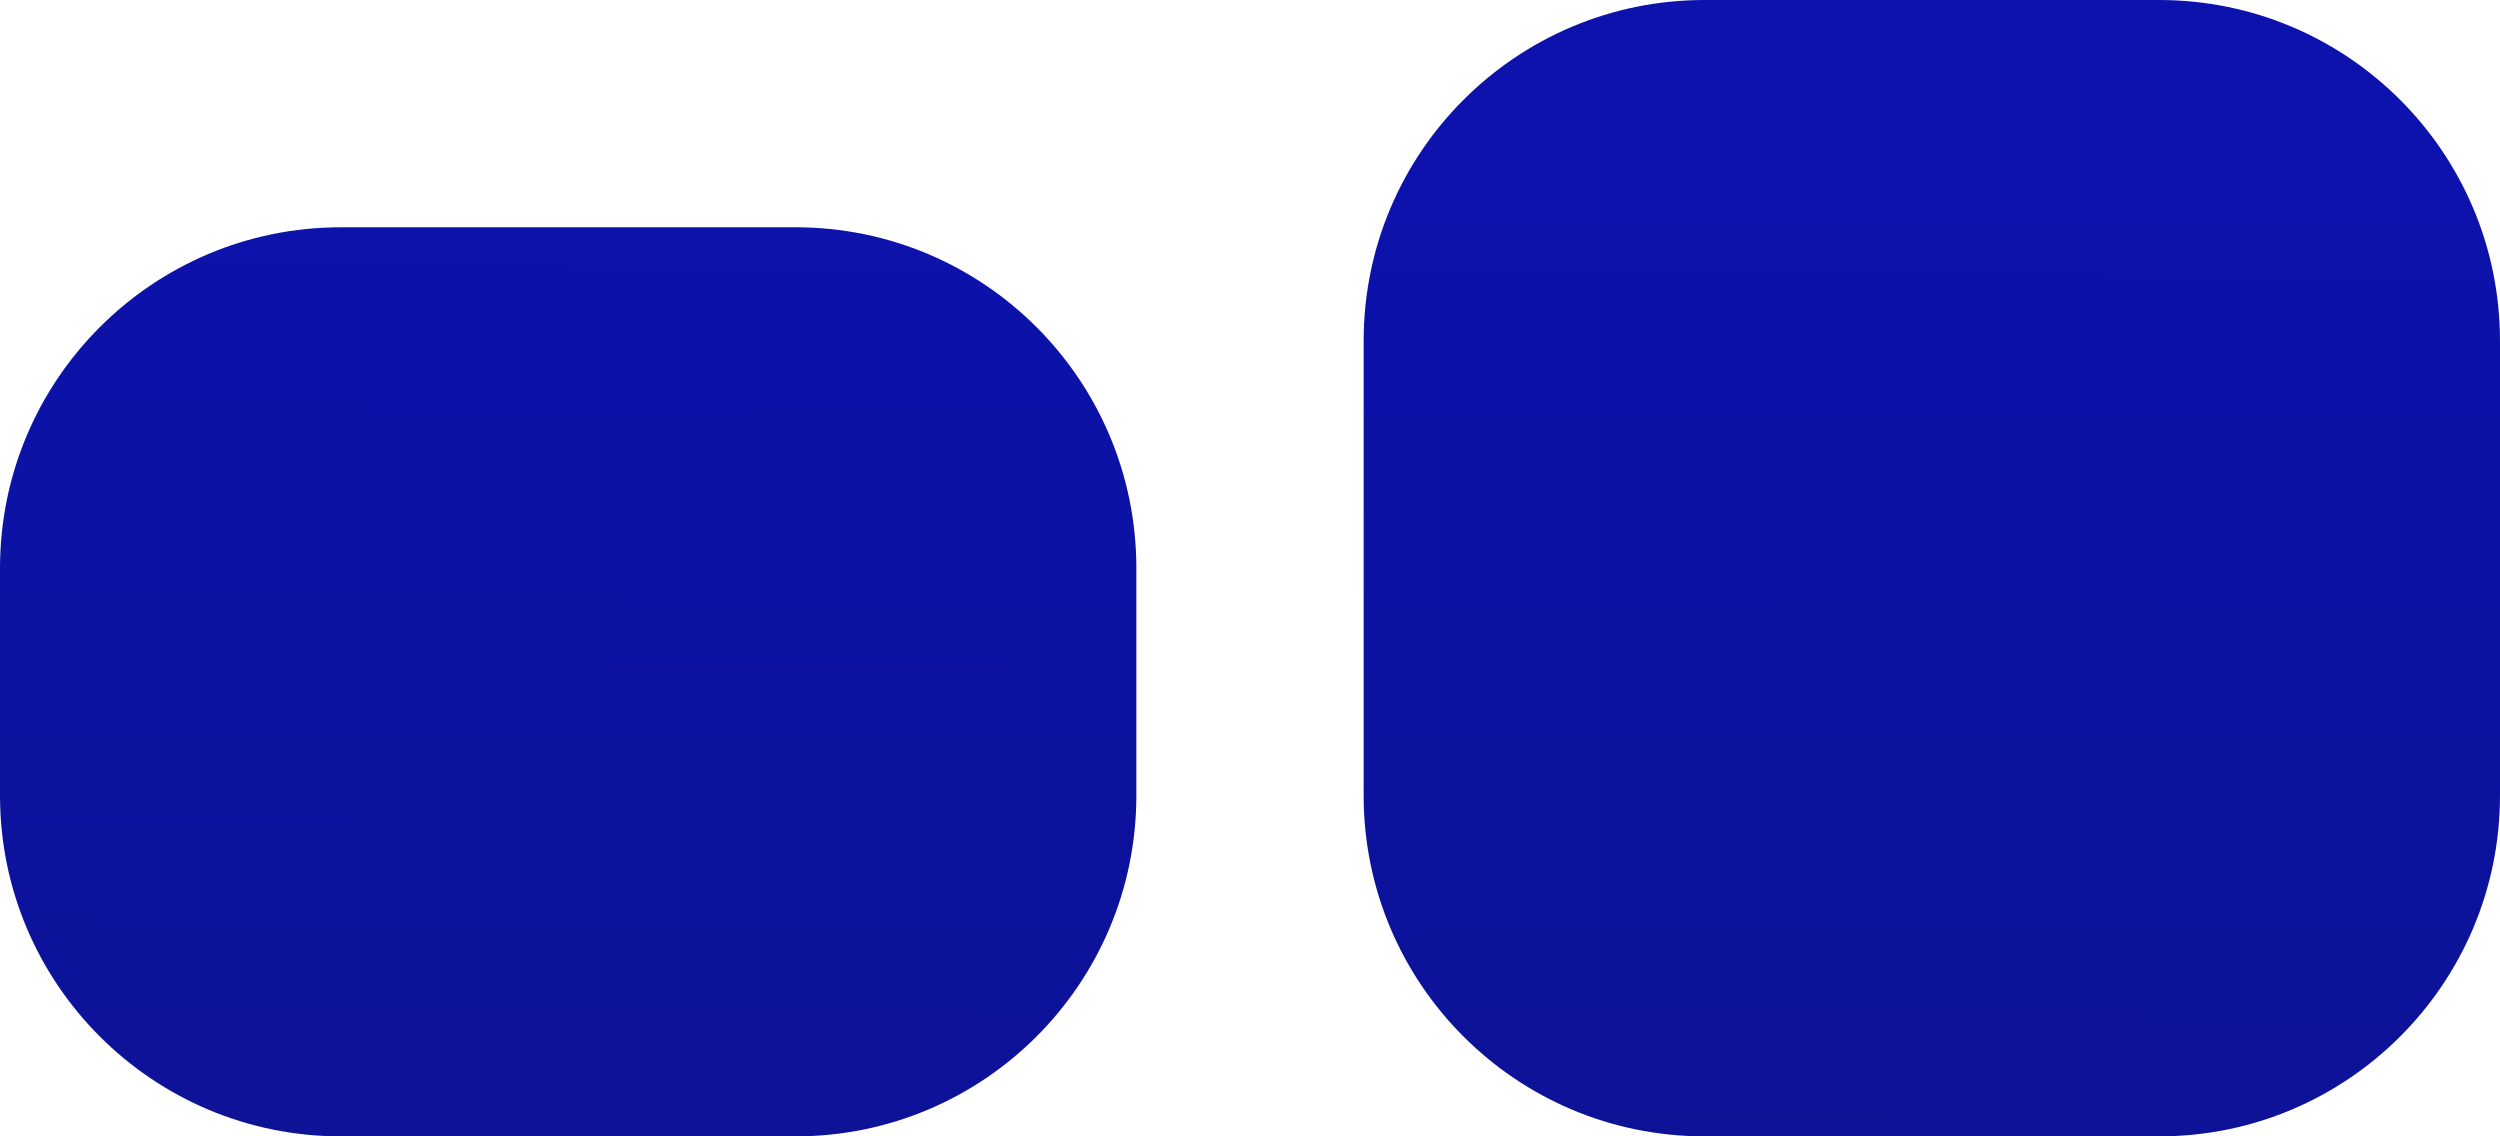
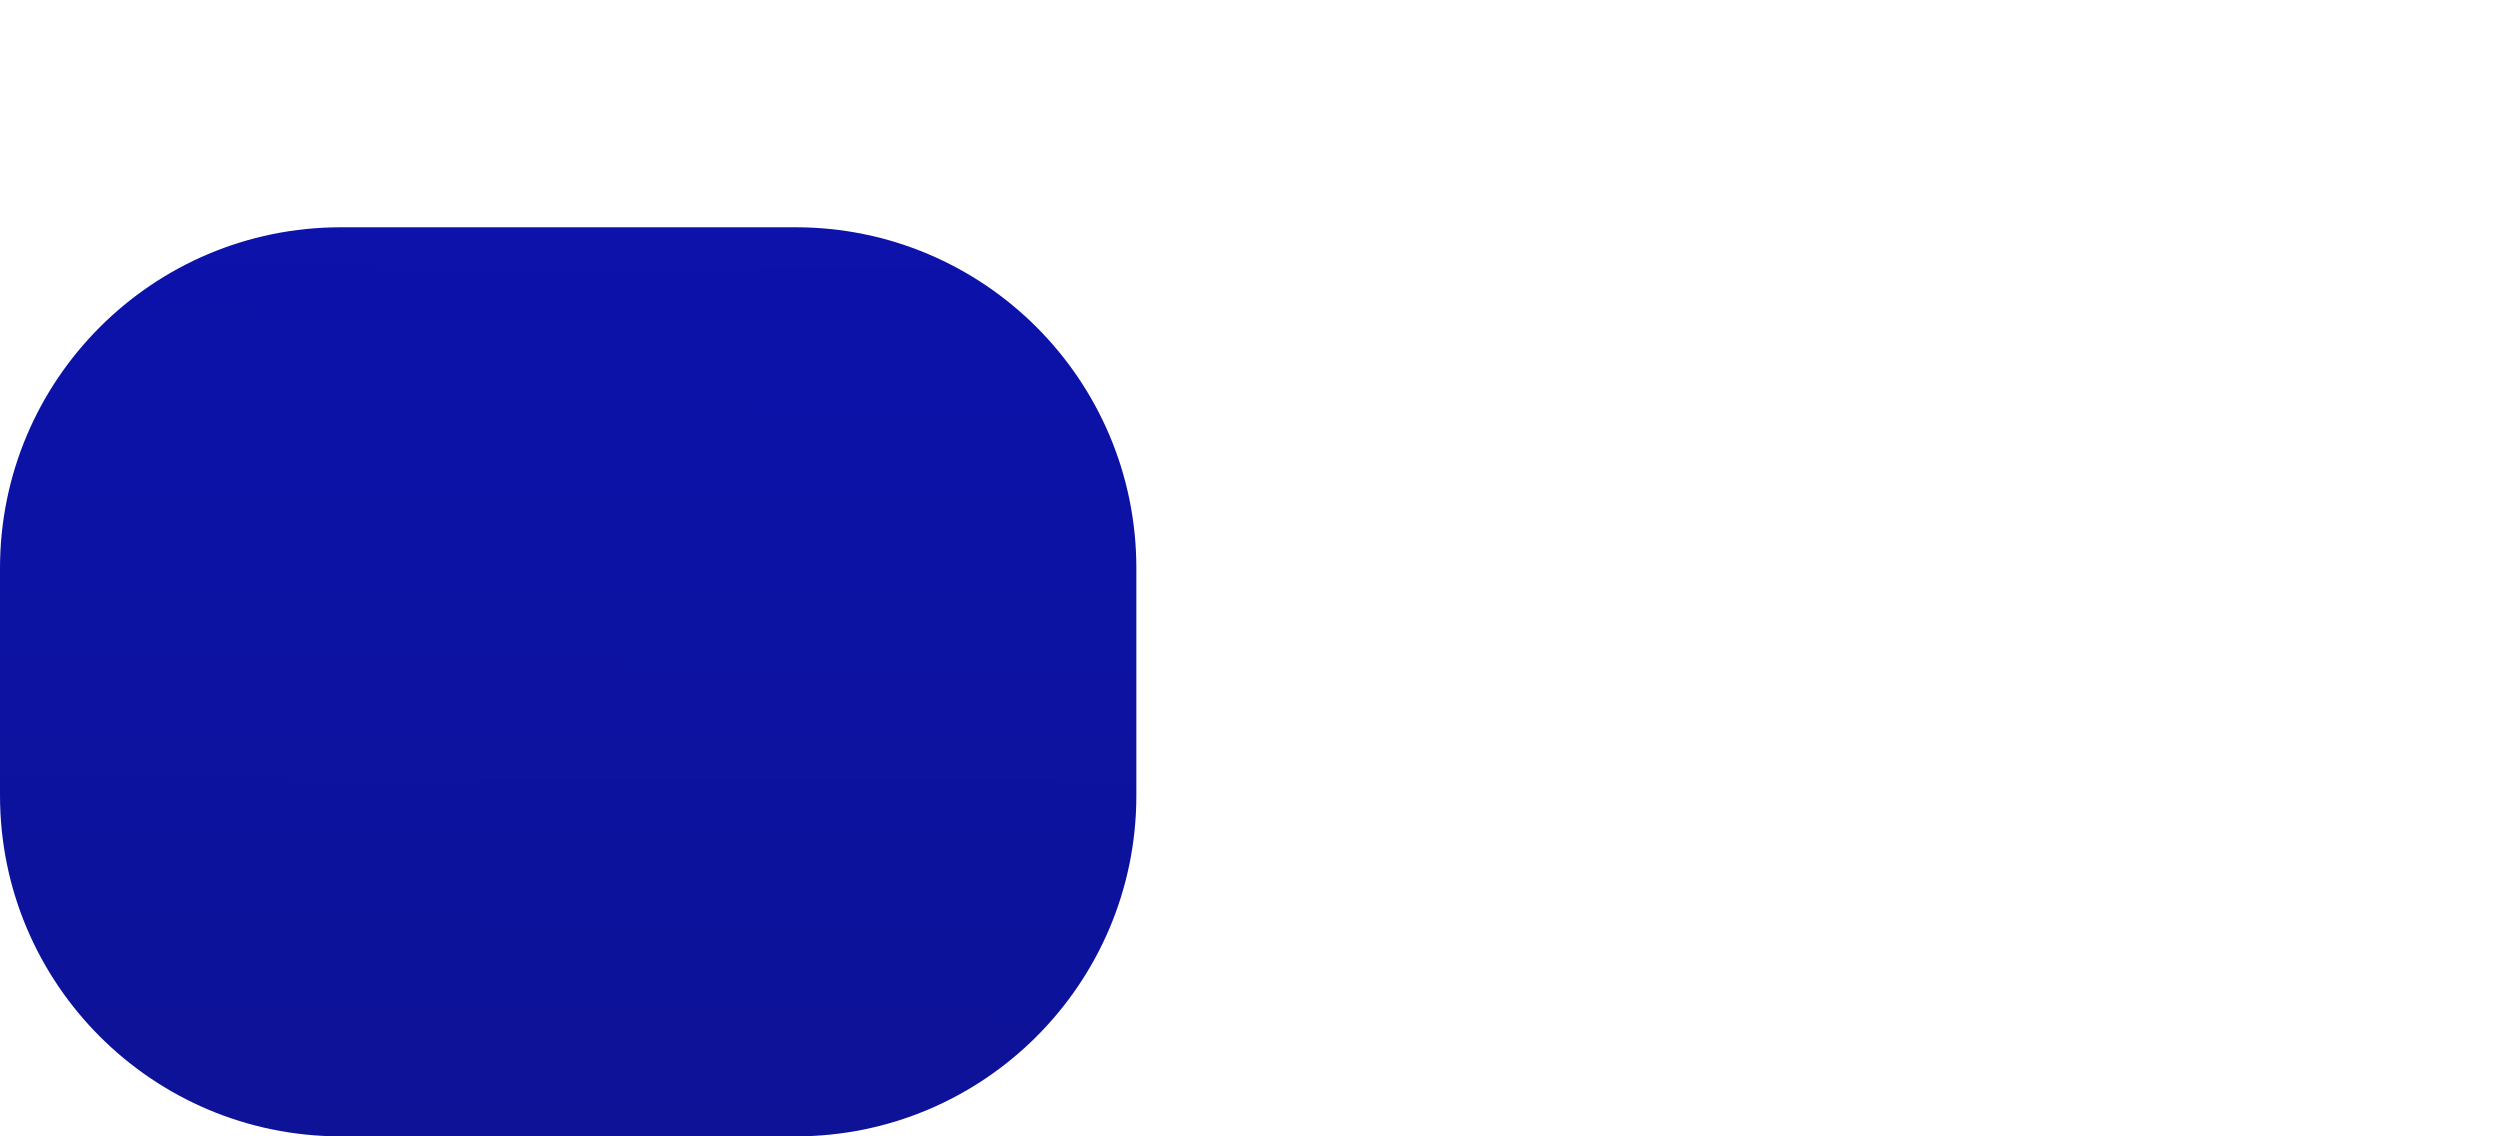
<svg xmlns="http://www.w3.org/2000/svg" width="22" height="10" viewBox="0 0 22 10" fill="none">
  <path d="M0 5C0 3.343 1.343 2 3 2H7C8.657 2 10 3.343 10 5V7C10 8.657 8.657 10 7 10H3C1.343 10 0 8.657 0 7V5Z" fill="url(#paint0_linear_1720_908)" />
-   <path d="M12 3C12 1.343 13.343 0 15 0H19C20.657 0 22 1.343 22 3V7C22 8.657 20.657 10 19 10H15C13.343 10 12 8.657 12 7V3Z" fill="url(#paint1_linear_1720_908)" />
  <defs>
    <linearGradient id="paint0_linear_1720_908" x1="17.012" y1="1.781" x2="16.969" y2="10" gradientUnits="userSpaceOnUse">
      <stop stop-color="#0C12AB" />
      <stop offset="1" stop-color="#0D1297" />
    </linearGradient>
    <linearGradient id="paint1_linear_1720_908" x1="17.012" y1="1.781" x2="16.969" y2="10" gradientUnits="userSpaceOnUse">
      <stop stop-color="#0C12AB" />
      <stop offset="1" stop-color="#0D1297" />
    </linearGradient>
  </defs>
</svg>